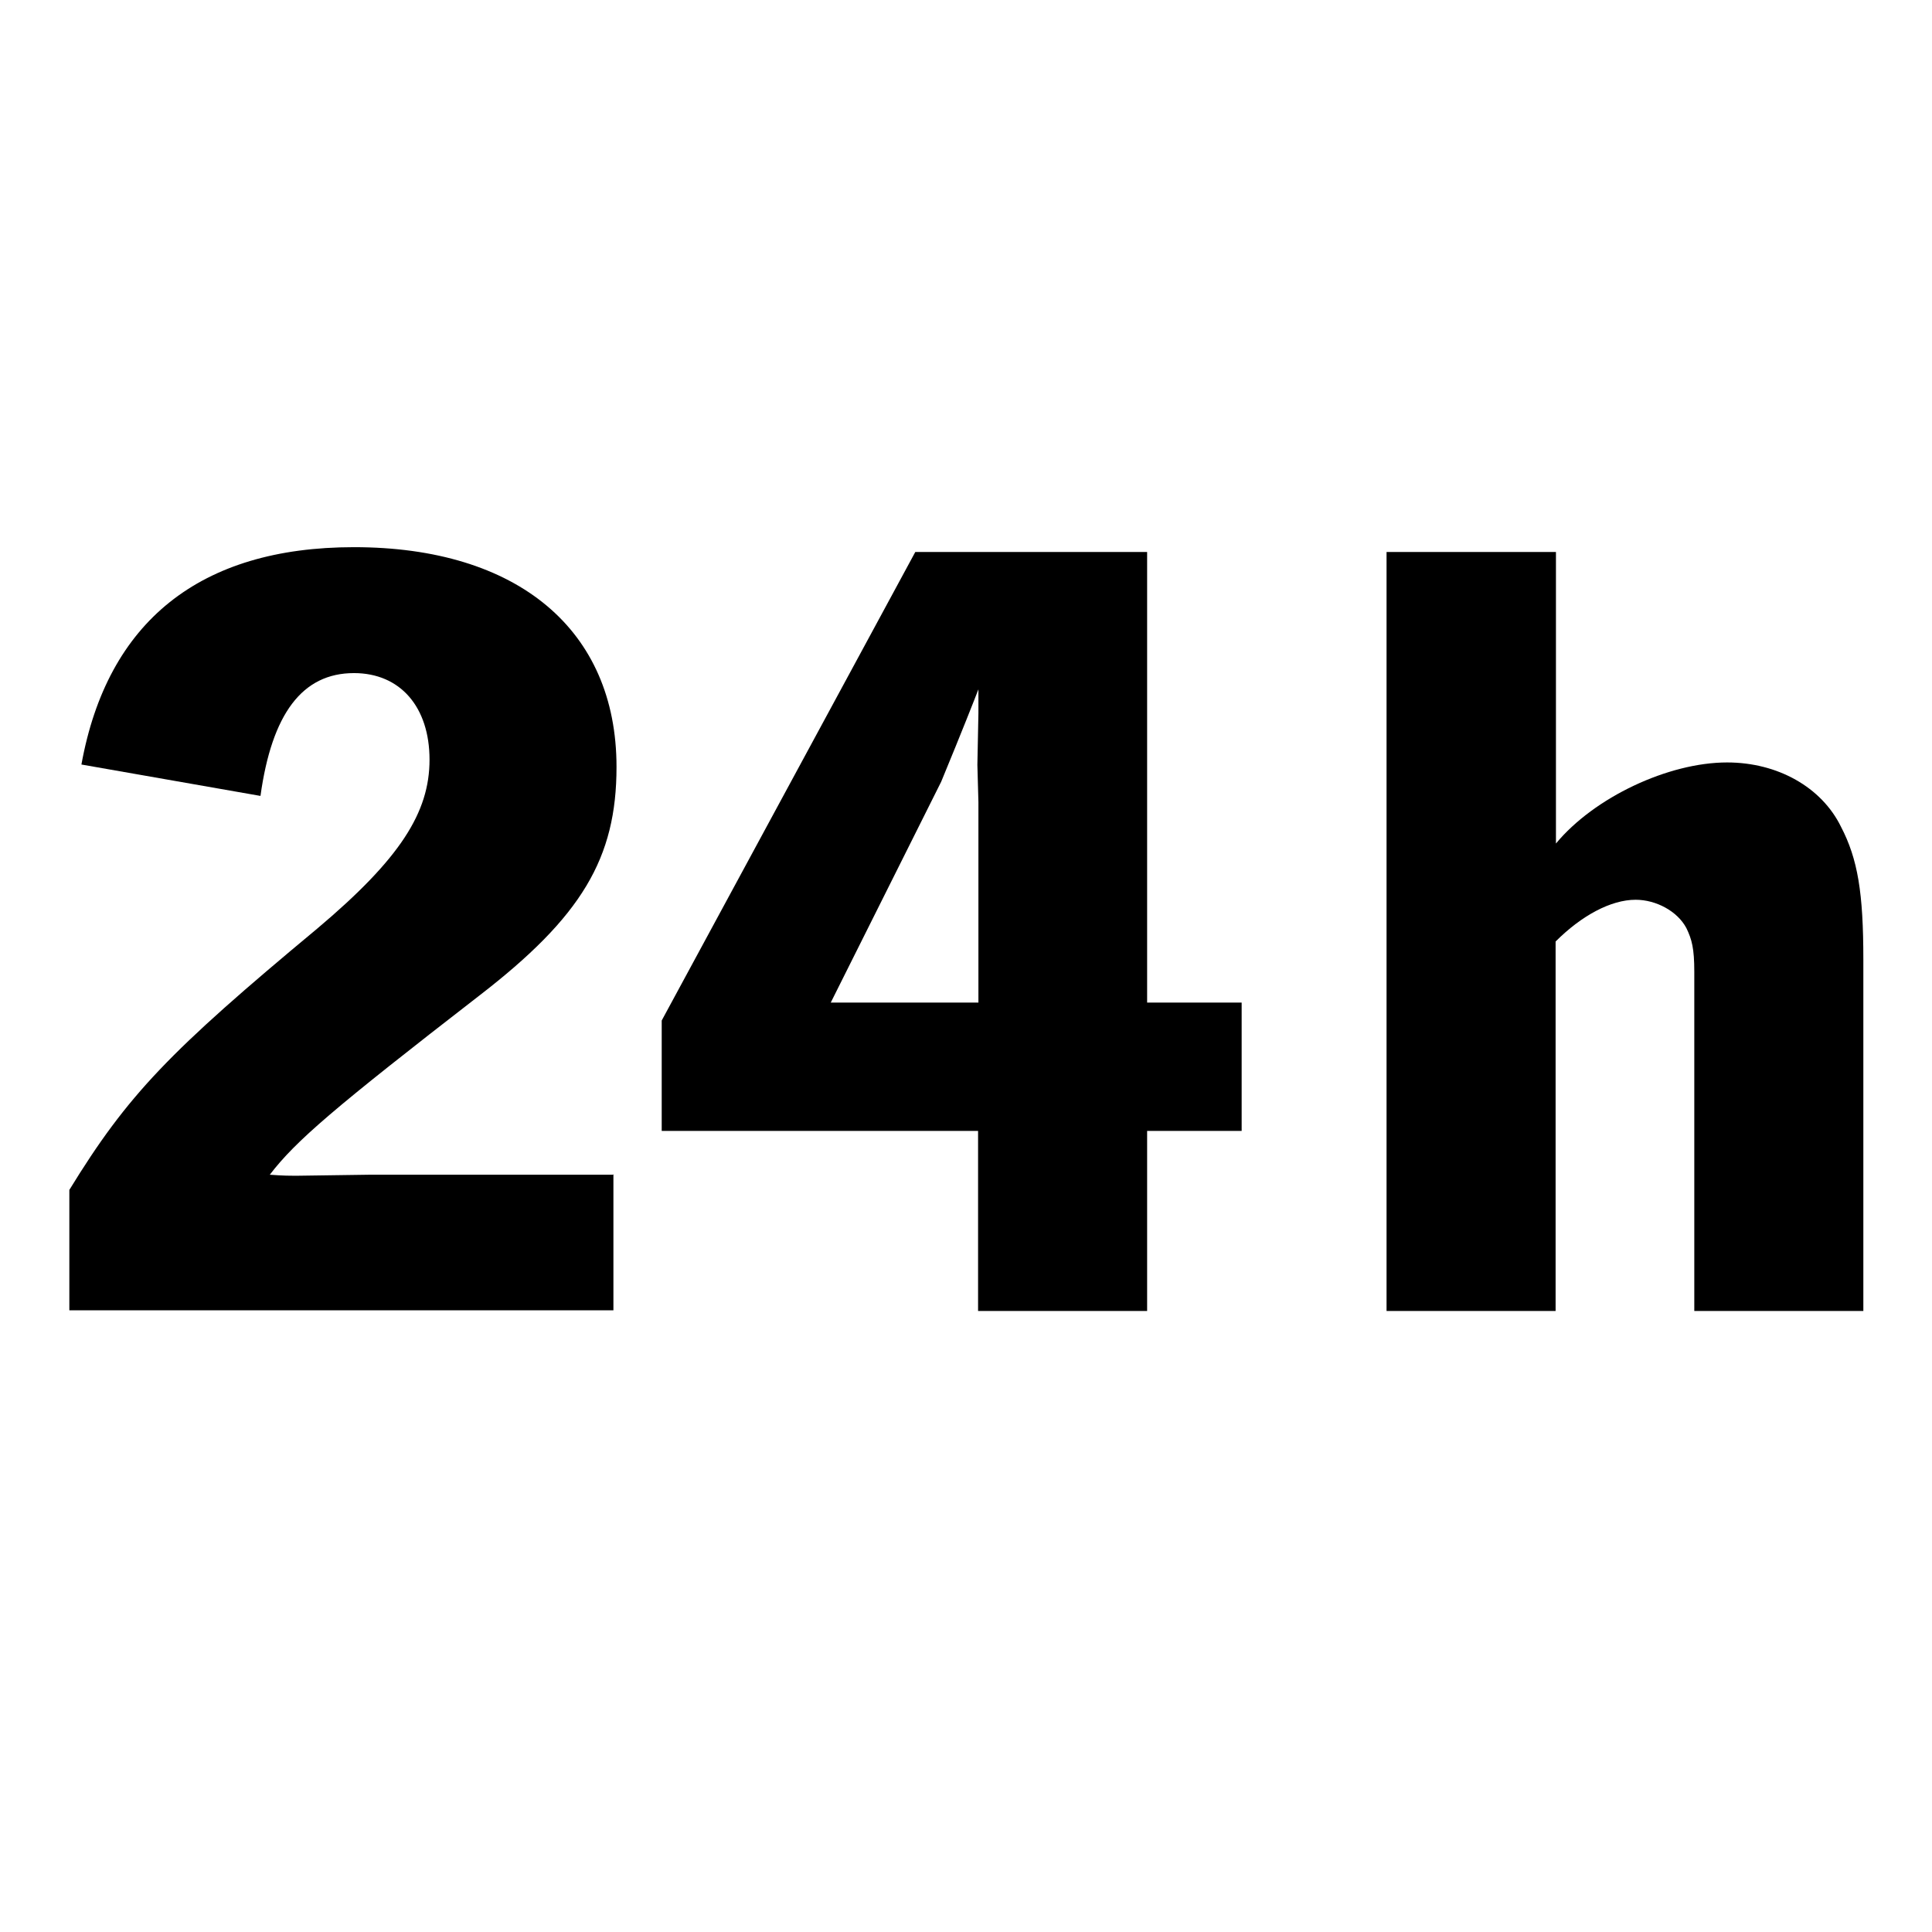
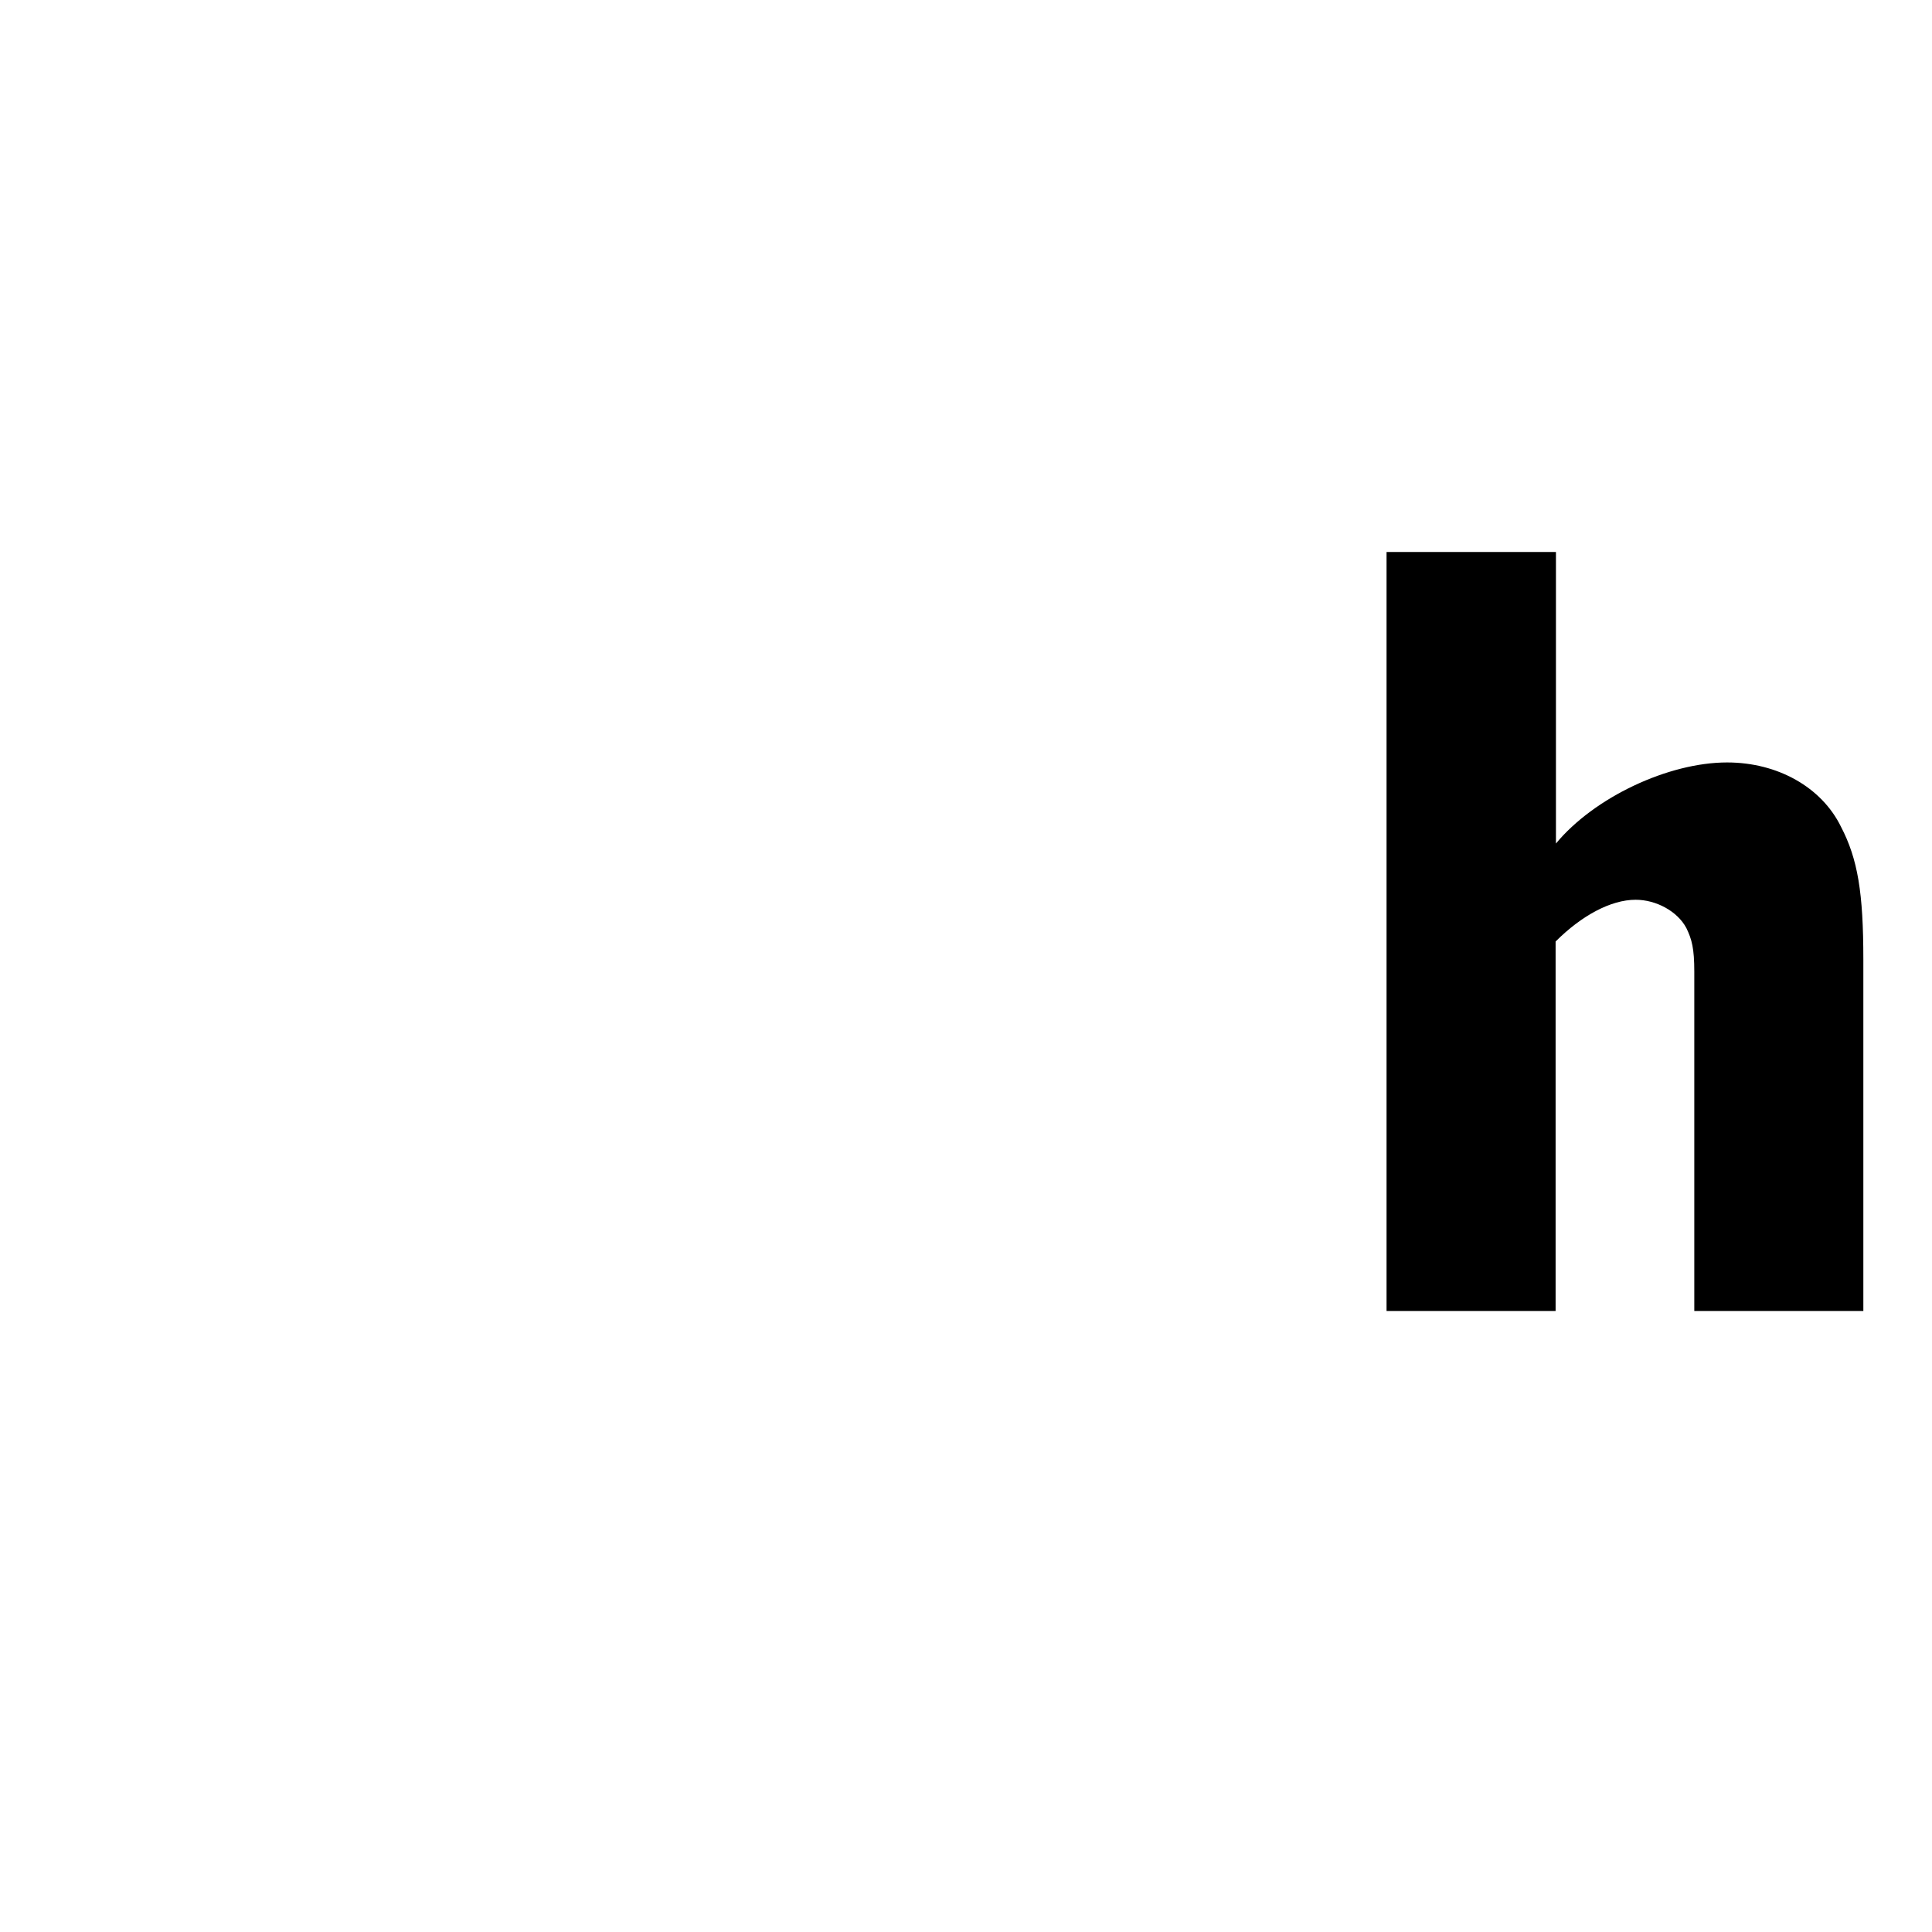
<svg xmlns="http://www.w3.org/2000/svg" id="m" viewBox="0 0 56 56">
-   <path d="m17.77,34.05h-7.08l-2.12.03c-.13,0-.36,0-.75-.03.75-.98,1.86-1.93,6.07-5.19,2.97-2.29,3.98-3.98,3.98-6.63,0-3.98-2.87-6.37-7.61-6.37-4.47,0-7.15,2.16-7.9,6.3l5.19.91c.33-2.38,1.21-3.56,2.71-3.56,1.34,0,2.19.98,2.19,2.51s-.85,2.87-3.26,4.9c-4.28,3.56-5.48,4.8-7.18,7.57v3.49h15.77v-3.95Z" />
-   <path d="m33.26,16h-6.73l-7.35,13.58v3.2h9.17v5.22h4.9v-5.22h2.74v-3.72h-2.74v-13.06Zm-4.9,4.67l-.03,1.5.03,1.08v5.81h-4.28l3.2-6.4c.62-1.5.98-2.42,1.08-2.68v.69Z" />
  <path d="m45.09,16h-4.9v22h4.9v-10.71c.75-.75,1.6-1.21,2.32-1.21.59,0,1.21.33,1.47.82.16.33.23.59.23,1.27v9.83h4.9v-10.19c0-1.93-.16-2.91-.65-3.85-.56-1.14-1.83-1.86-3.3-1.86-1.7,0-3.85,1.01-4.96,2.35v-8.45Z" />
</svg>